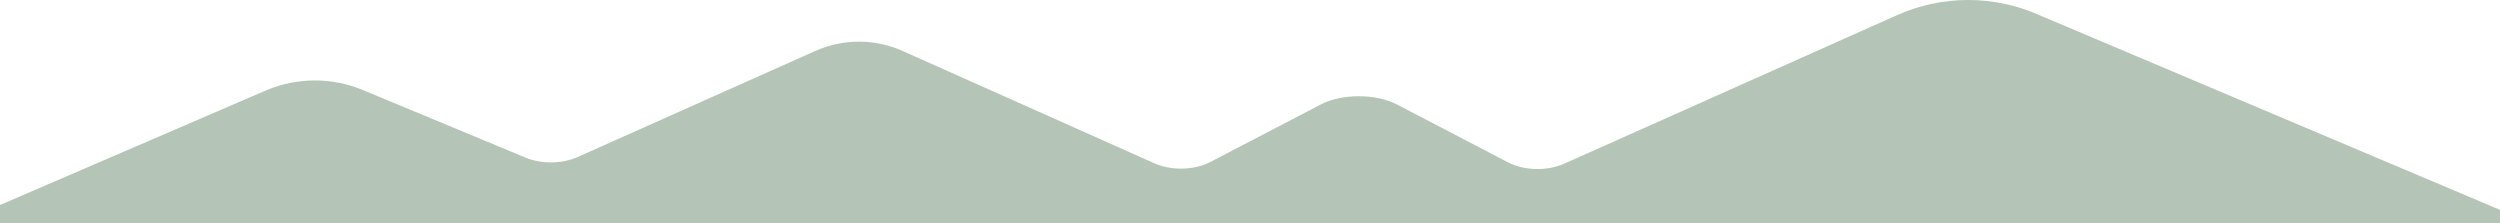
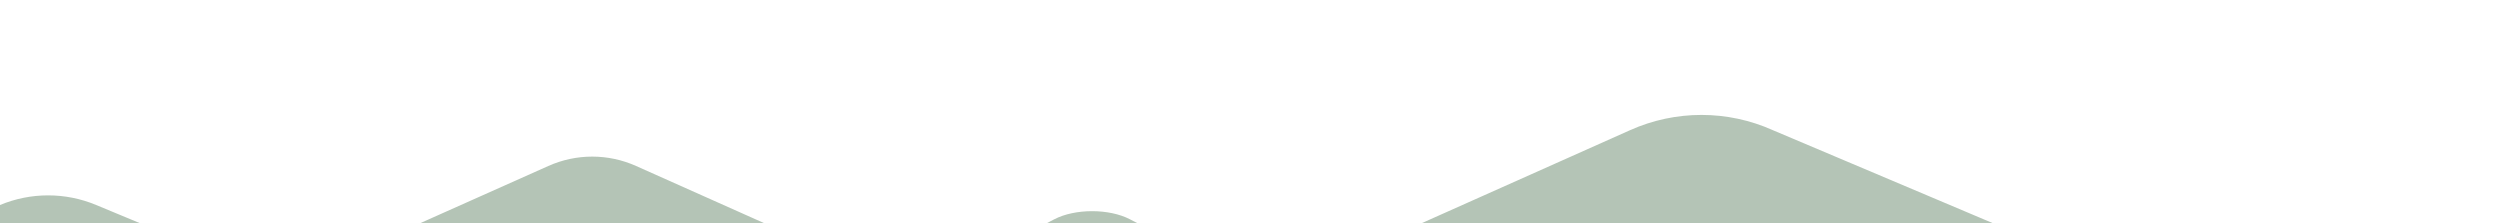
<svg xmlns="http://www.w3.org/2000/svg" id="_レイヤー_1" data-name="レイヤー_1" version="1.1" viewBox="0 0 1920 171.45">
  <defs>
    <style>
      .st0 {
        fill: #b4c4b6;
      }
    </style>
  </defs>
-   <path id="_パス_194" data-name="パス_194" class="st0" d="M0,157.45l204.86-88.26c23.65-9.87,50.25-9.87,73.9,0l124.73,51.82c12.3,5.11,28.12,4.94,40.16-.43l182.31-81.35c21.45-9.62,45.99-9.62,67.44,0l193.01,86.13c13.21,5.9,30.81,5.47,43.32-1.04l84.78-44.15c16-8.33,42.17-8.33,58.17,0l85.39,44.47c12.51,6.51,30.1,6.94,43.32,1.04l255.3-113.93c34.92-15.66,74.87-15.66,109.79,0l353.54,149.44v10.27H0v-14Z" />
+   <path id="_パス_194" data-name="パス_194" class="st0" d="M0,157.45c23.65-9.87,50.25-9.87,73.9,0l124.73,51.82c12.3,5.11,28.12,4.94,40.16-.43l182.31-81.35c21.45-9.62,45.99-9.62,67.44,0l193.01,86.13c13.21,5.9,30.81,5.47,43.32-1.04l84.78-44.15c16-8.33,42.17-8.33,58.17,0l85.39,44.47c12.51,6.51,30.1,6.94,43.32,1.04l255.3-113.93c34.92-15.66,74.87-15.66,109.79,0l353.54,149.44v10.27H0v-14Z" />
</svg>